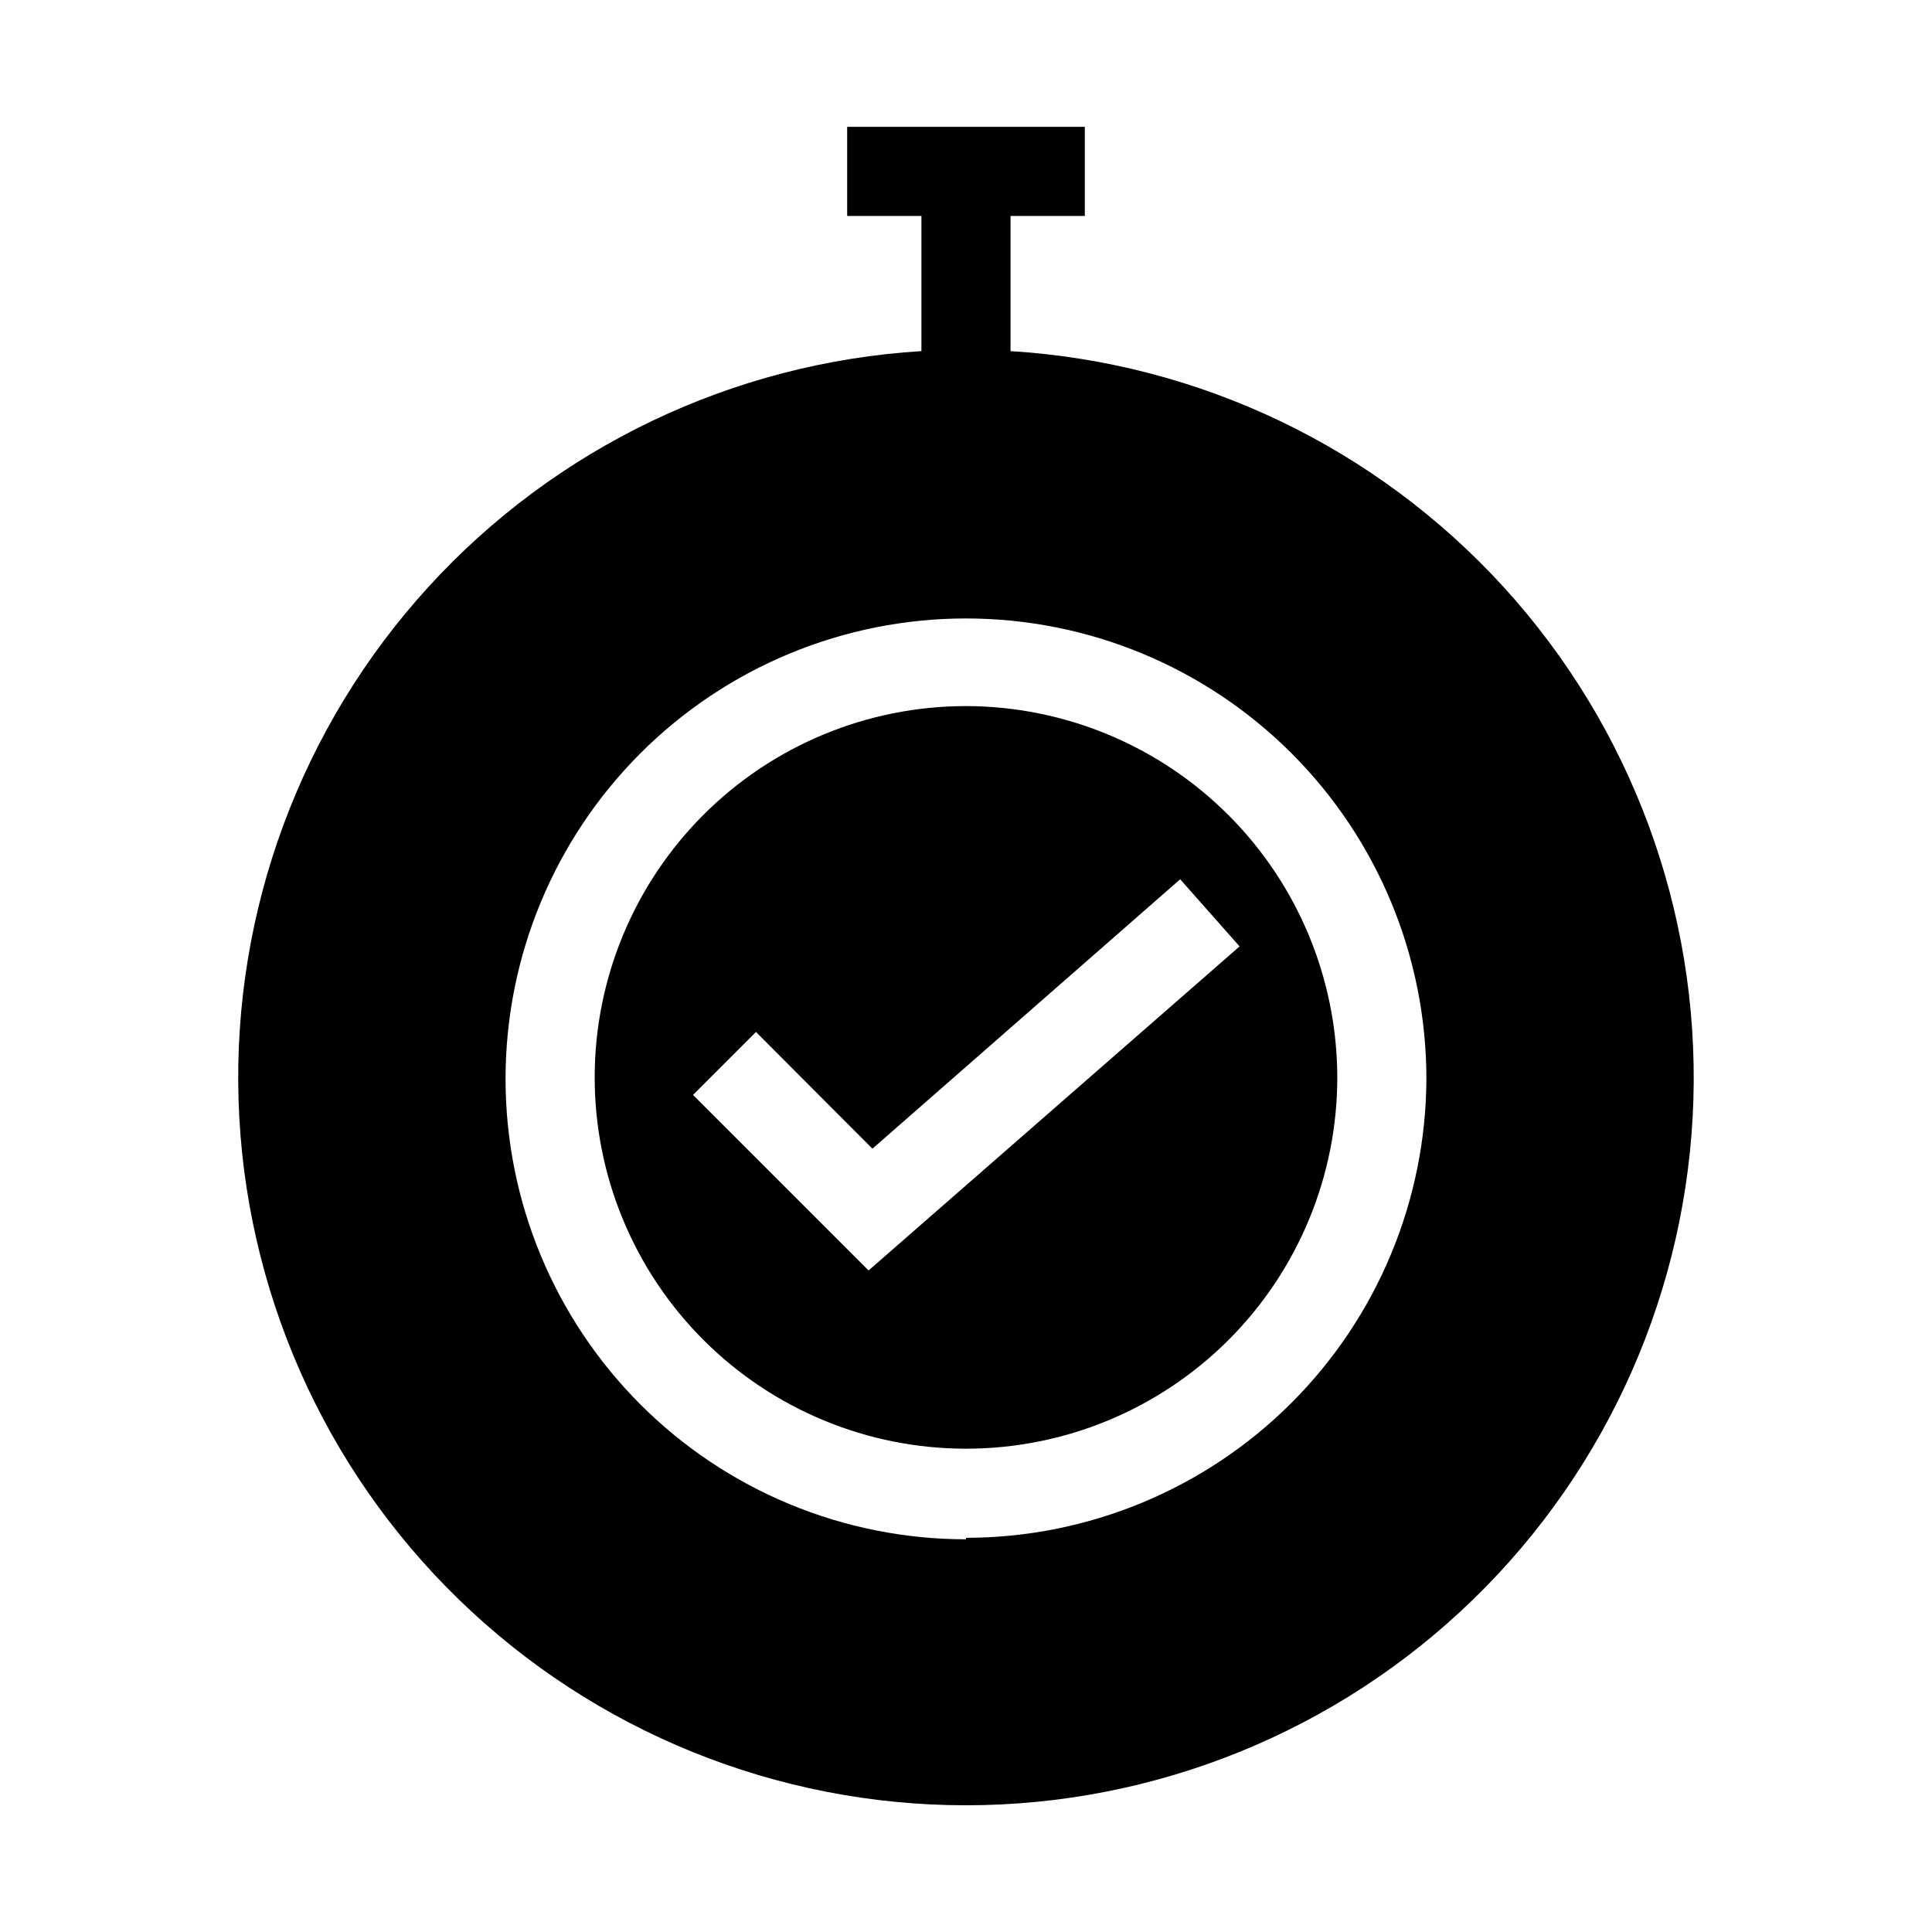
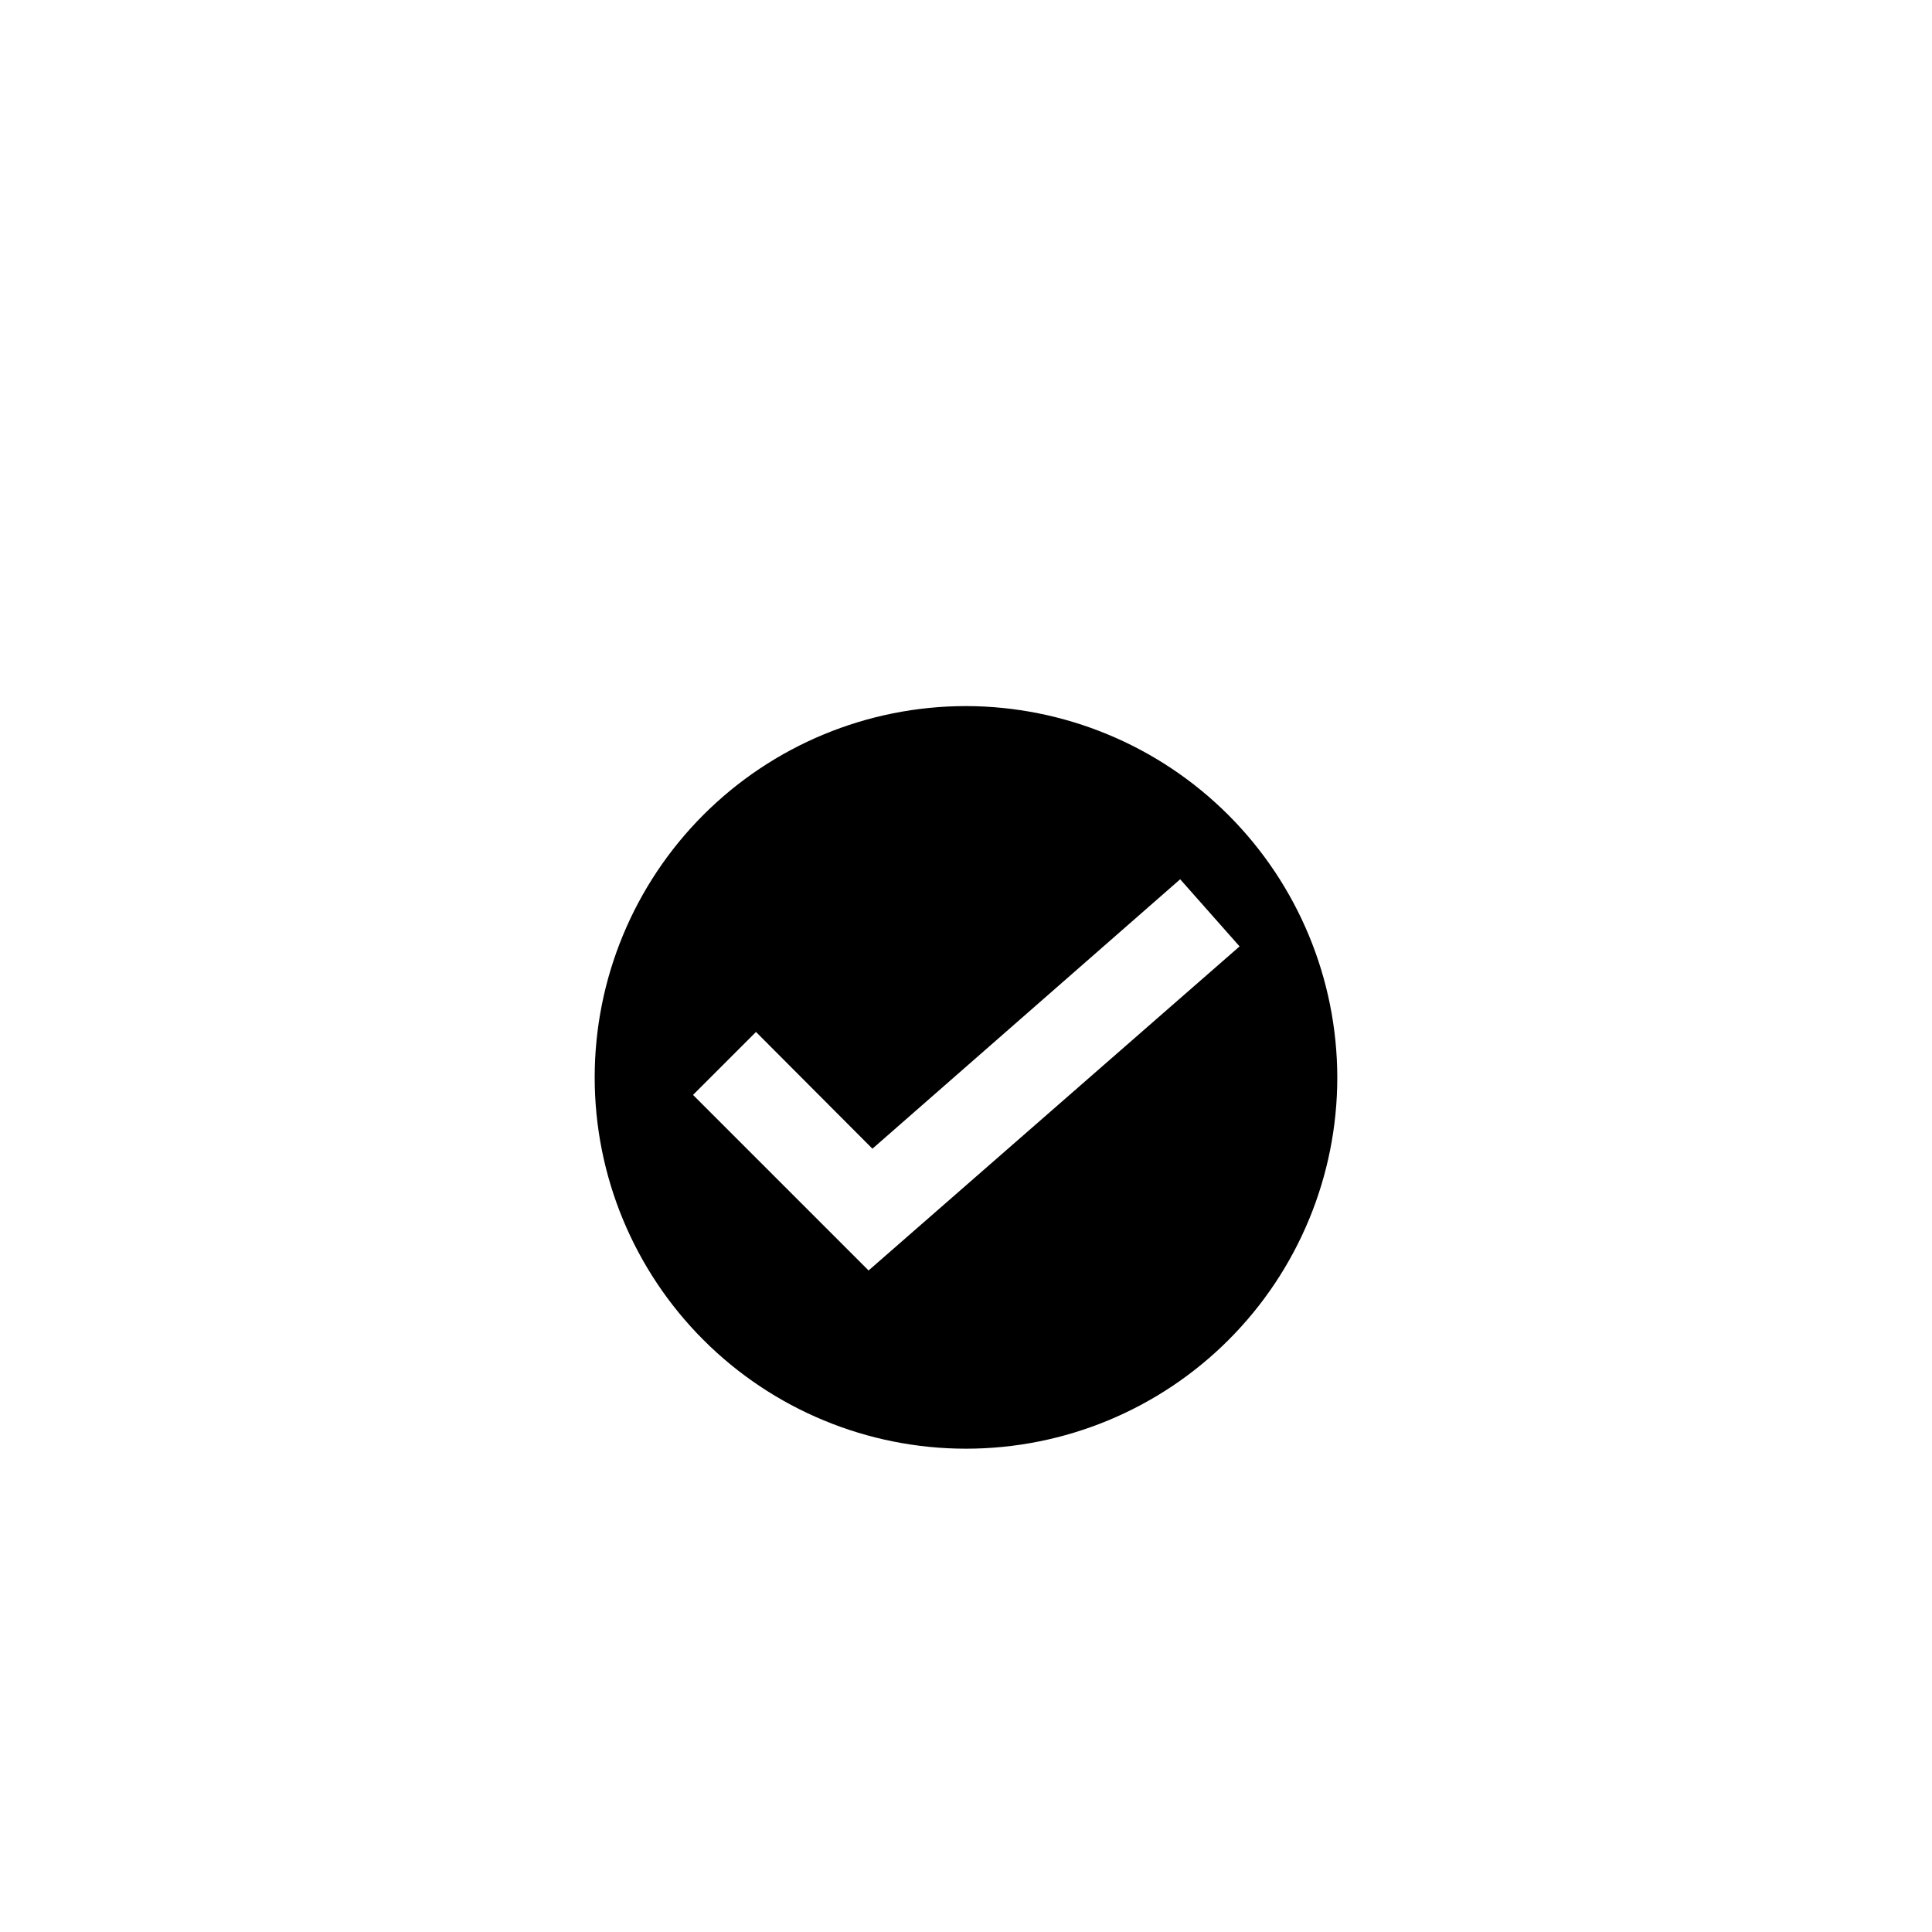
<svg xmlns="http://www.w3.org/2000/svg" fill="#000000" width="800px" height="800px" version="1.1" viewBox="144 144 512 512">
  <g>
-     <path d="m411.8 237.05v-35.816h19.684v-23.617h-62.977v23.617h19.68v35.816c-50.035 3.07-96.91 25.5-130.69 62.535-33.781 37.035-51.816 85.77-50.281 135.88s22.52 97.645 58.504 132.54c35.984 34.898 84.145 54.414 134.27 54.414 50.125 0 98.285-19.516 134.27-54.414s56.969-82.438 58.504-132.54c1.535-50.105-16.5-98.84-50.277-135.88-33.781-37.035-80.656-59.465-130.69-62.535zm-11.809 314.88h0.004c-32.363 0-63.398-12.855-86.281-35.738-22.883-22.883-35.738-53.918-35.738-86.277 0-32.363 12.855-63.398 35.738-86.281 22.883-22.883 53.918-35.738 86.281-35.738 32.359 0 63.395 12.855 86.277 35.738 22.883 22.883 35.738 53.918 35.738 86.281-0.125 32.285-13.035 63.207-35.898 86-22.867 22.793-53.832 35.602-86.117 35.621z" />
-     <path d="m400 331.12c-26.098 0-51.129 10.367-69.582 28.82-18.453 18.457-28.82 43.484-28.82 69.582 0 26.098 10.367 51.125 28.82 69.578s43.484 28.82 69.582 28.82 51.125-10.367 69.578-28.82 28.82-43.48 28.82-69.578c-0.043-26.086-10.422-51.09-28.867-69.535s-43.449-28.824-69.531-28.867zm-25.82 149.57-46.523-46.523 16.688-16.688 30.859 30.938 81.555-71.398 15.742 17.789z" />
+     <path d="m400 331.12c-26.098 0-51.129 10.367-69.582 28.82-18.453 18.457-28.82 43.484-28.82 69.582 0 26.098 10.367 51.125 28.82 69.578s43.484 28.82 69.582 28.82 51.125-10.367 69.578-28.82 28.82-43.48 28.82-69.578c-0.043-26.086-10.422-51.09-28.867-69.535s-43.449-28.824-69.531-28.867zm-25.82 149.57-46.523-46.523 16.688-16.688 30.859 30.938 81.555-71.398 15.742 17.789" />
  </g>
</svg>